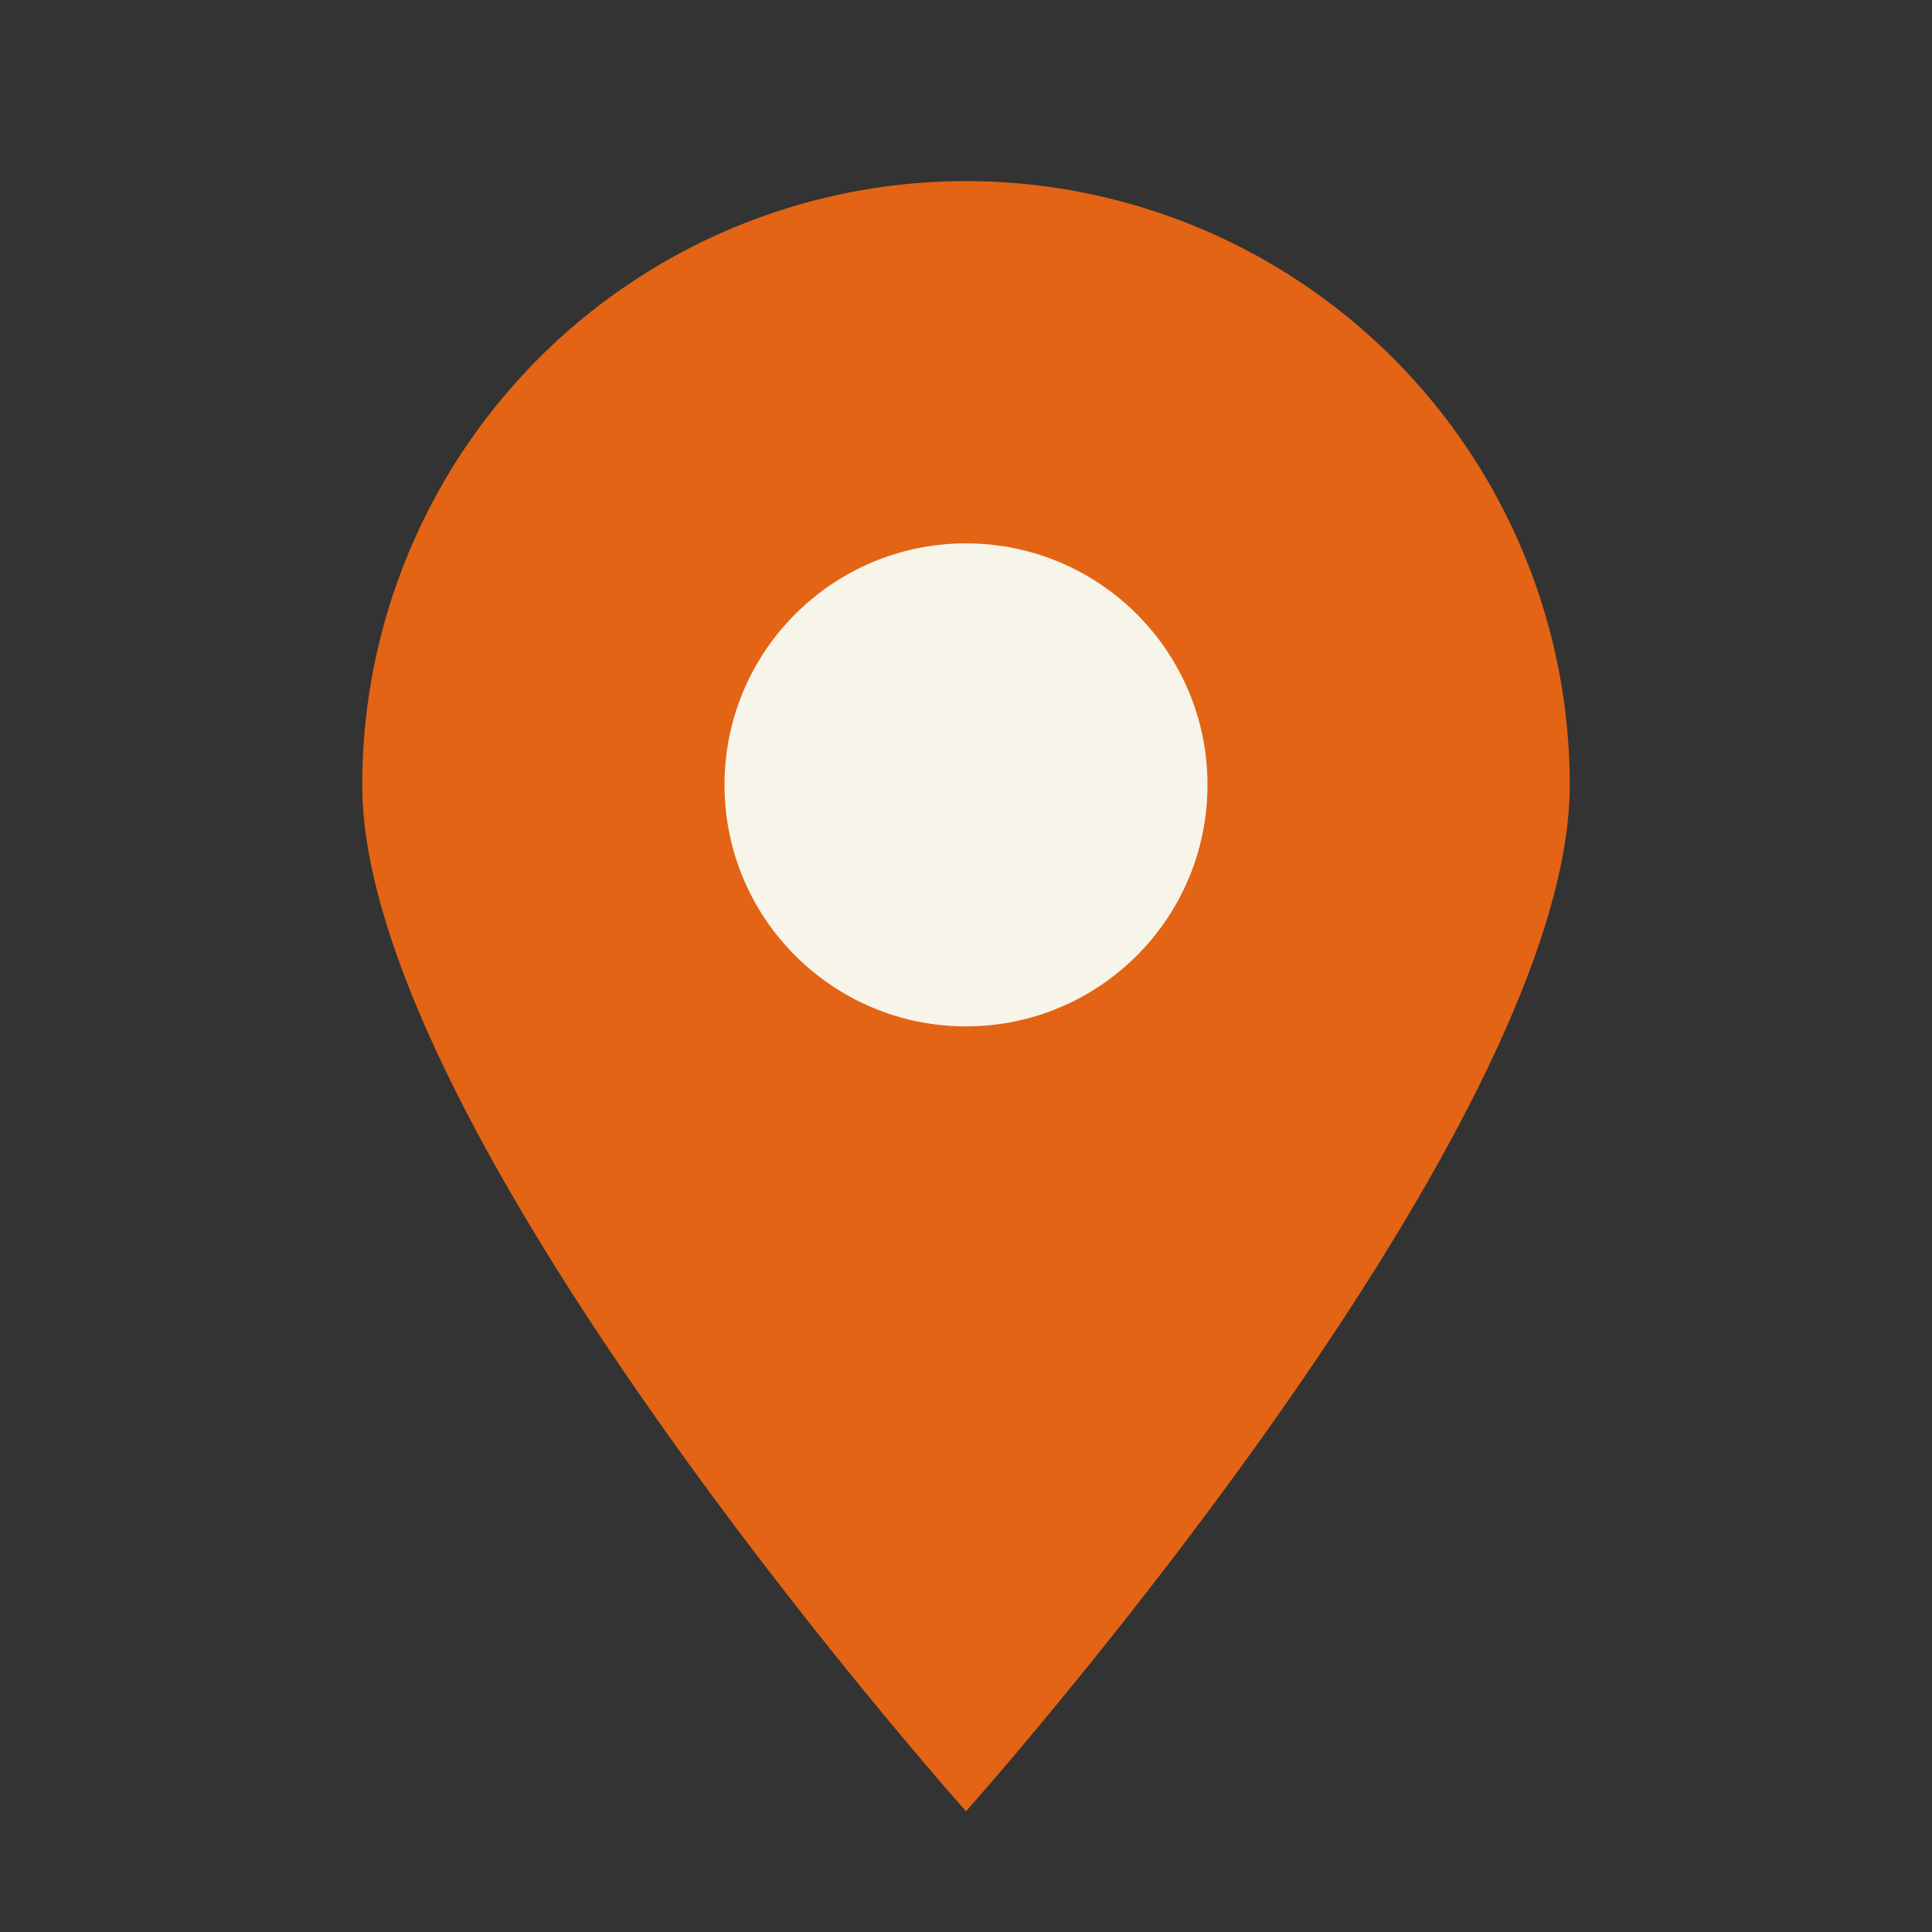
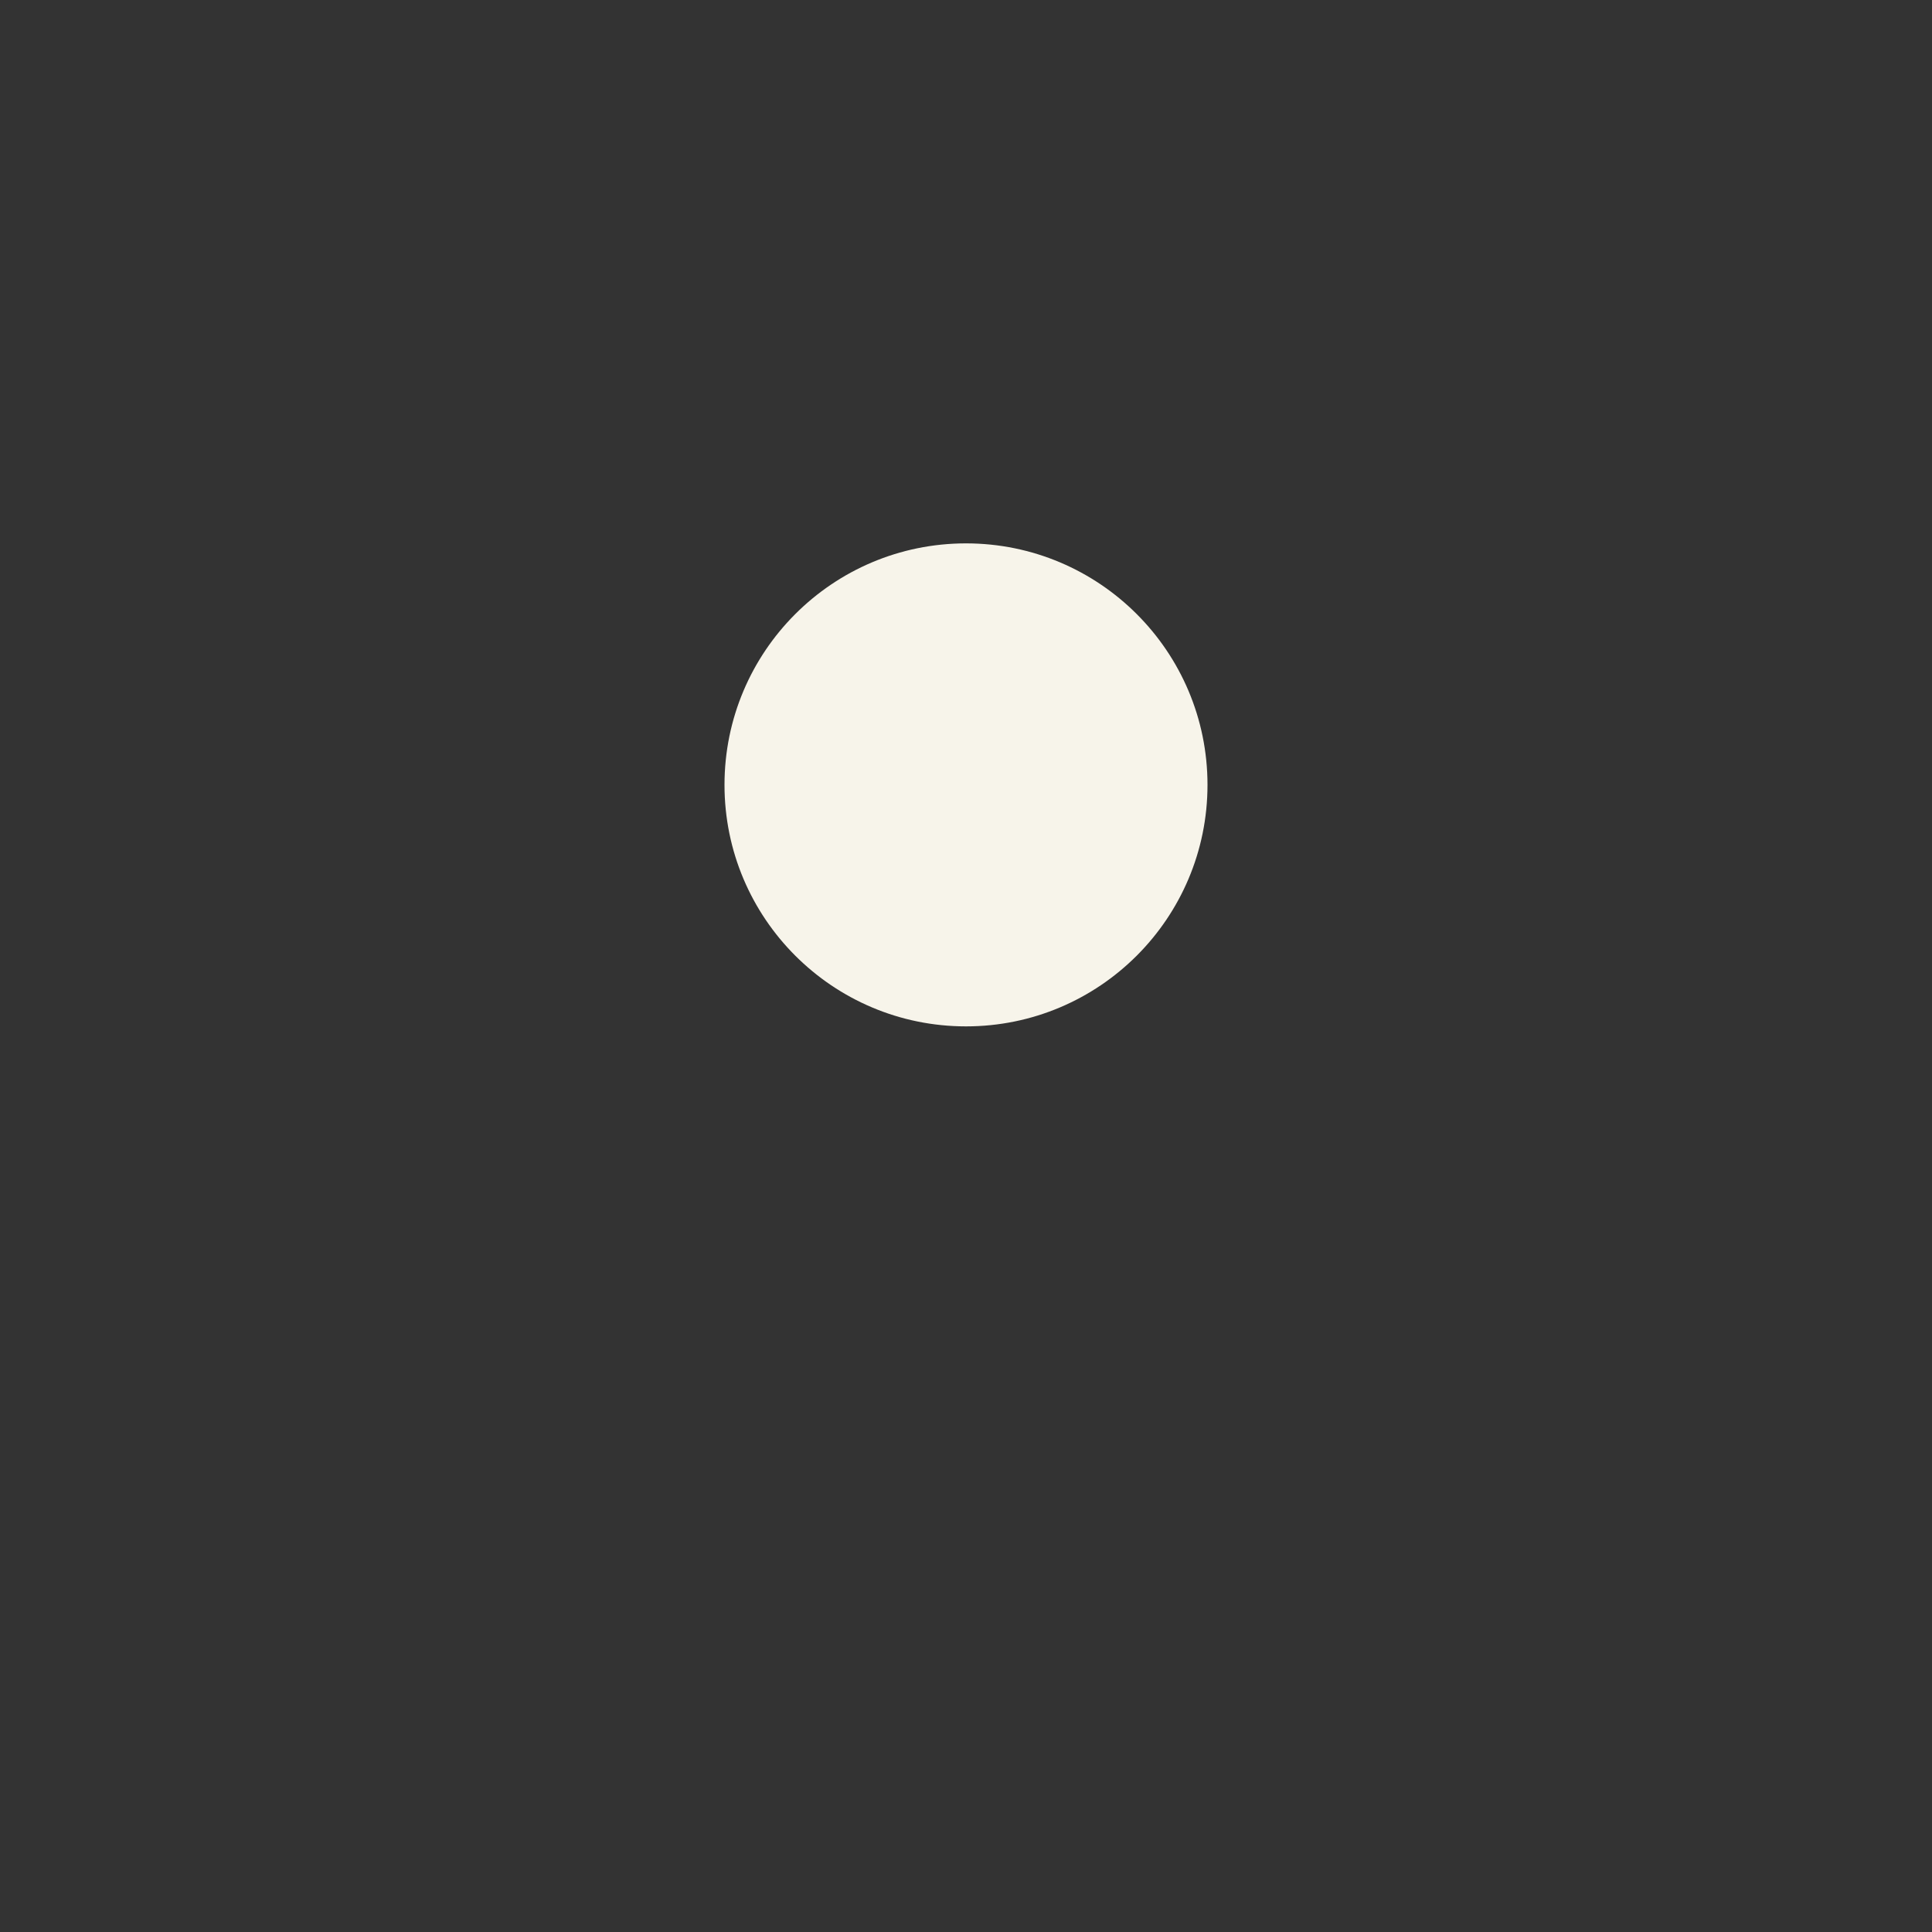
<svg xmlns="http://www.w3.org/2000/svg" width="32" height="32" viewBox="0 0 32 32">
  <rect x="0" y="0" width="32" height="32" fill="#333333" stroke="none" />
-   <path d="M16 30s10-11.2 10-17A10 10 0 0016 3 10 10 0 006 13c0 5.8 10 17 10 17z" fill="#E36414" />
  <circle cx="16" cy="13" r="4" fill="#F7F4EA" />
</svg>